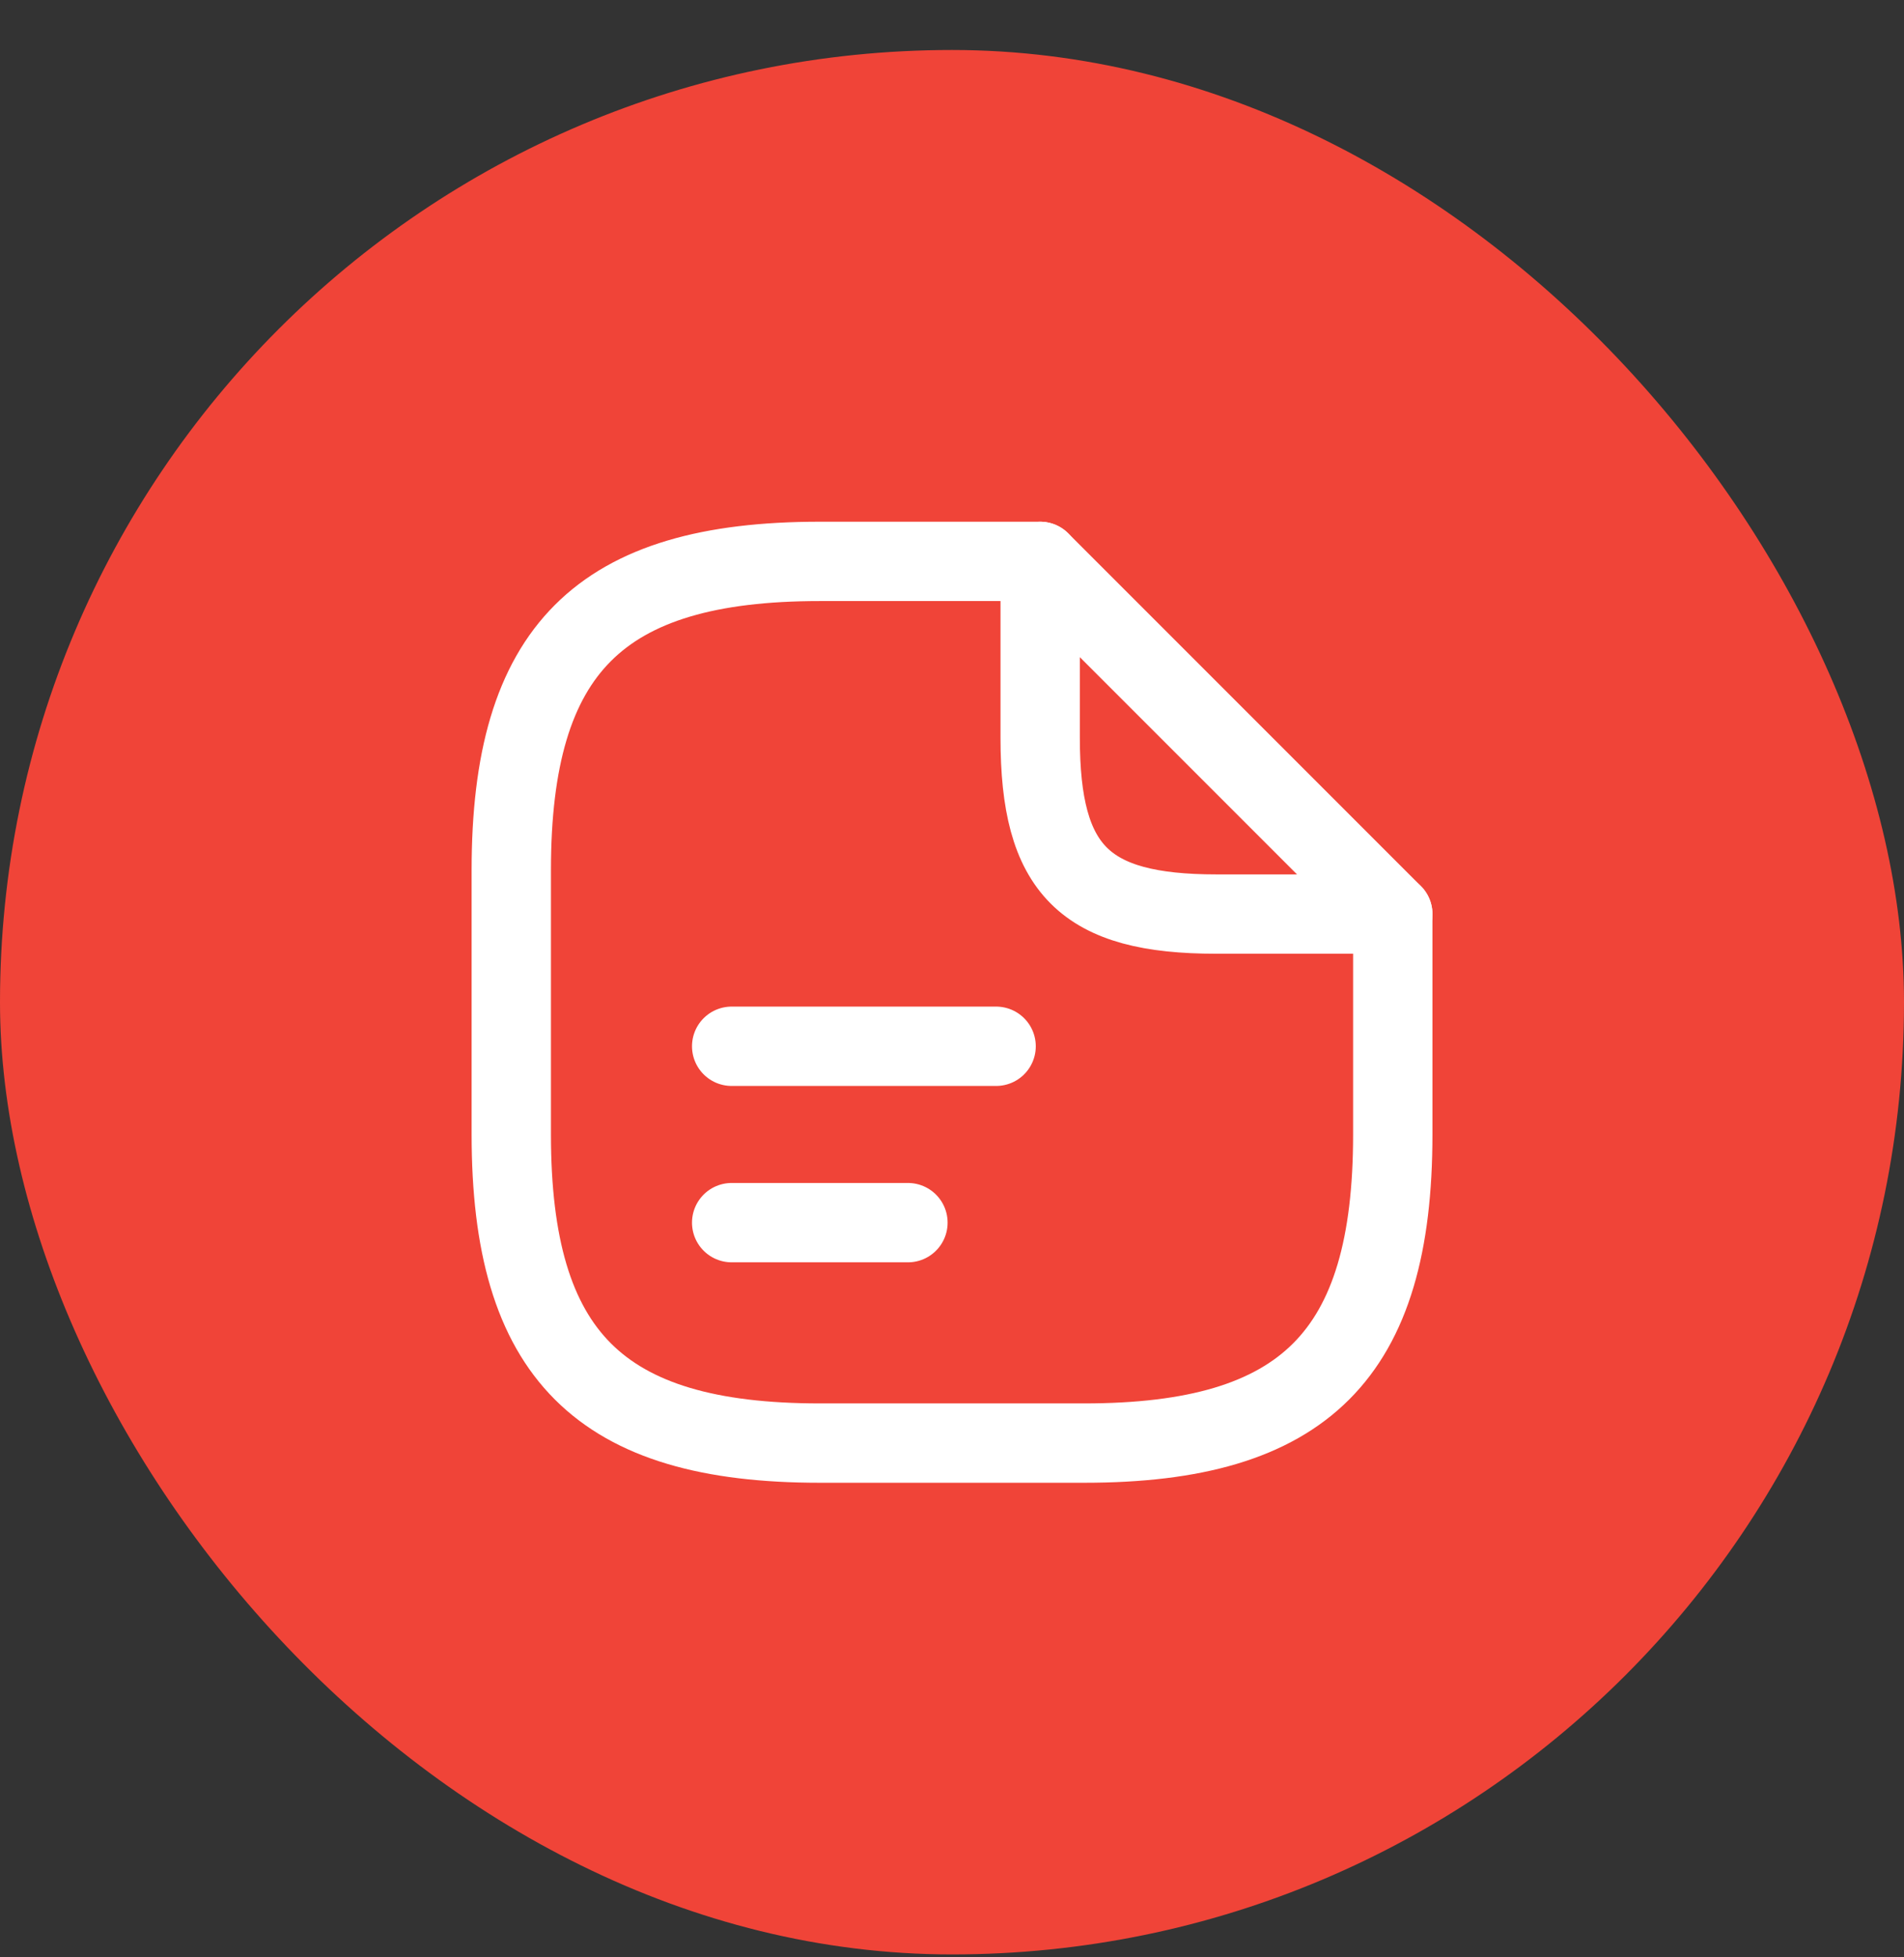
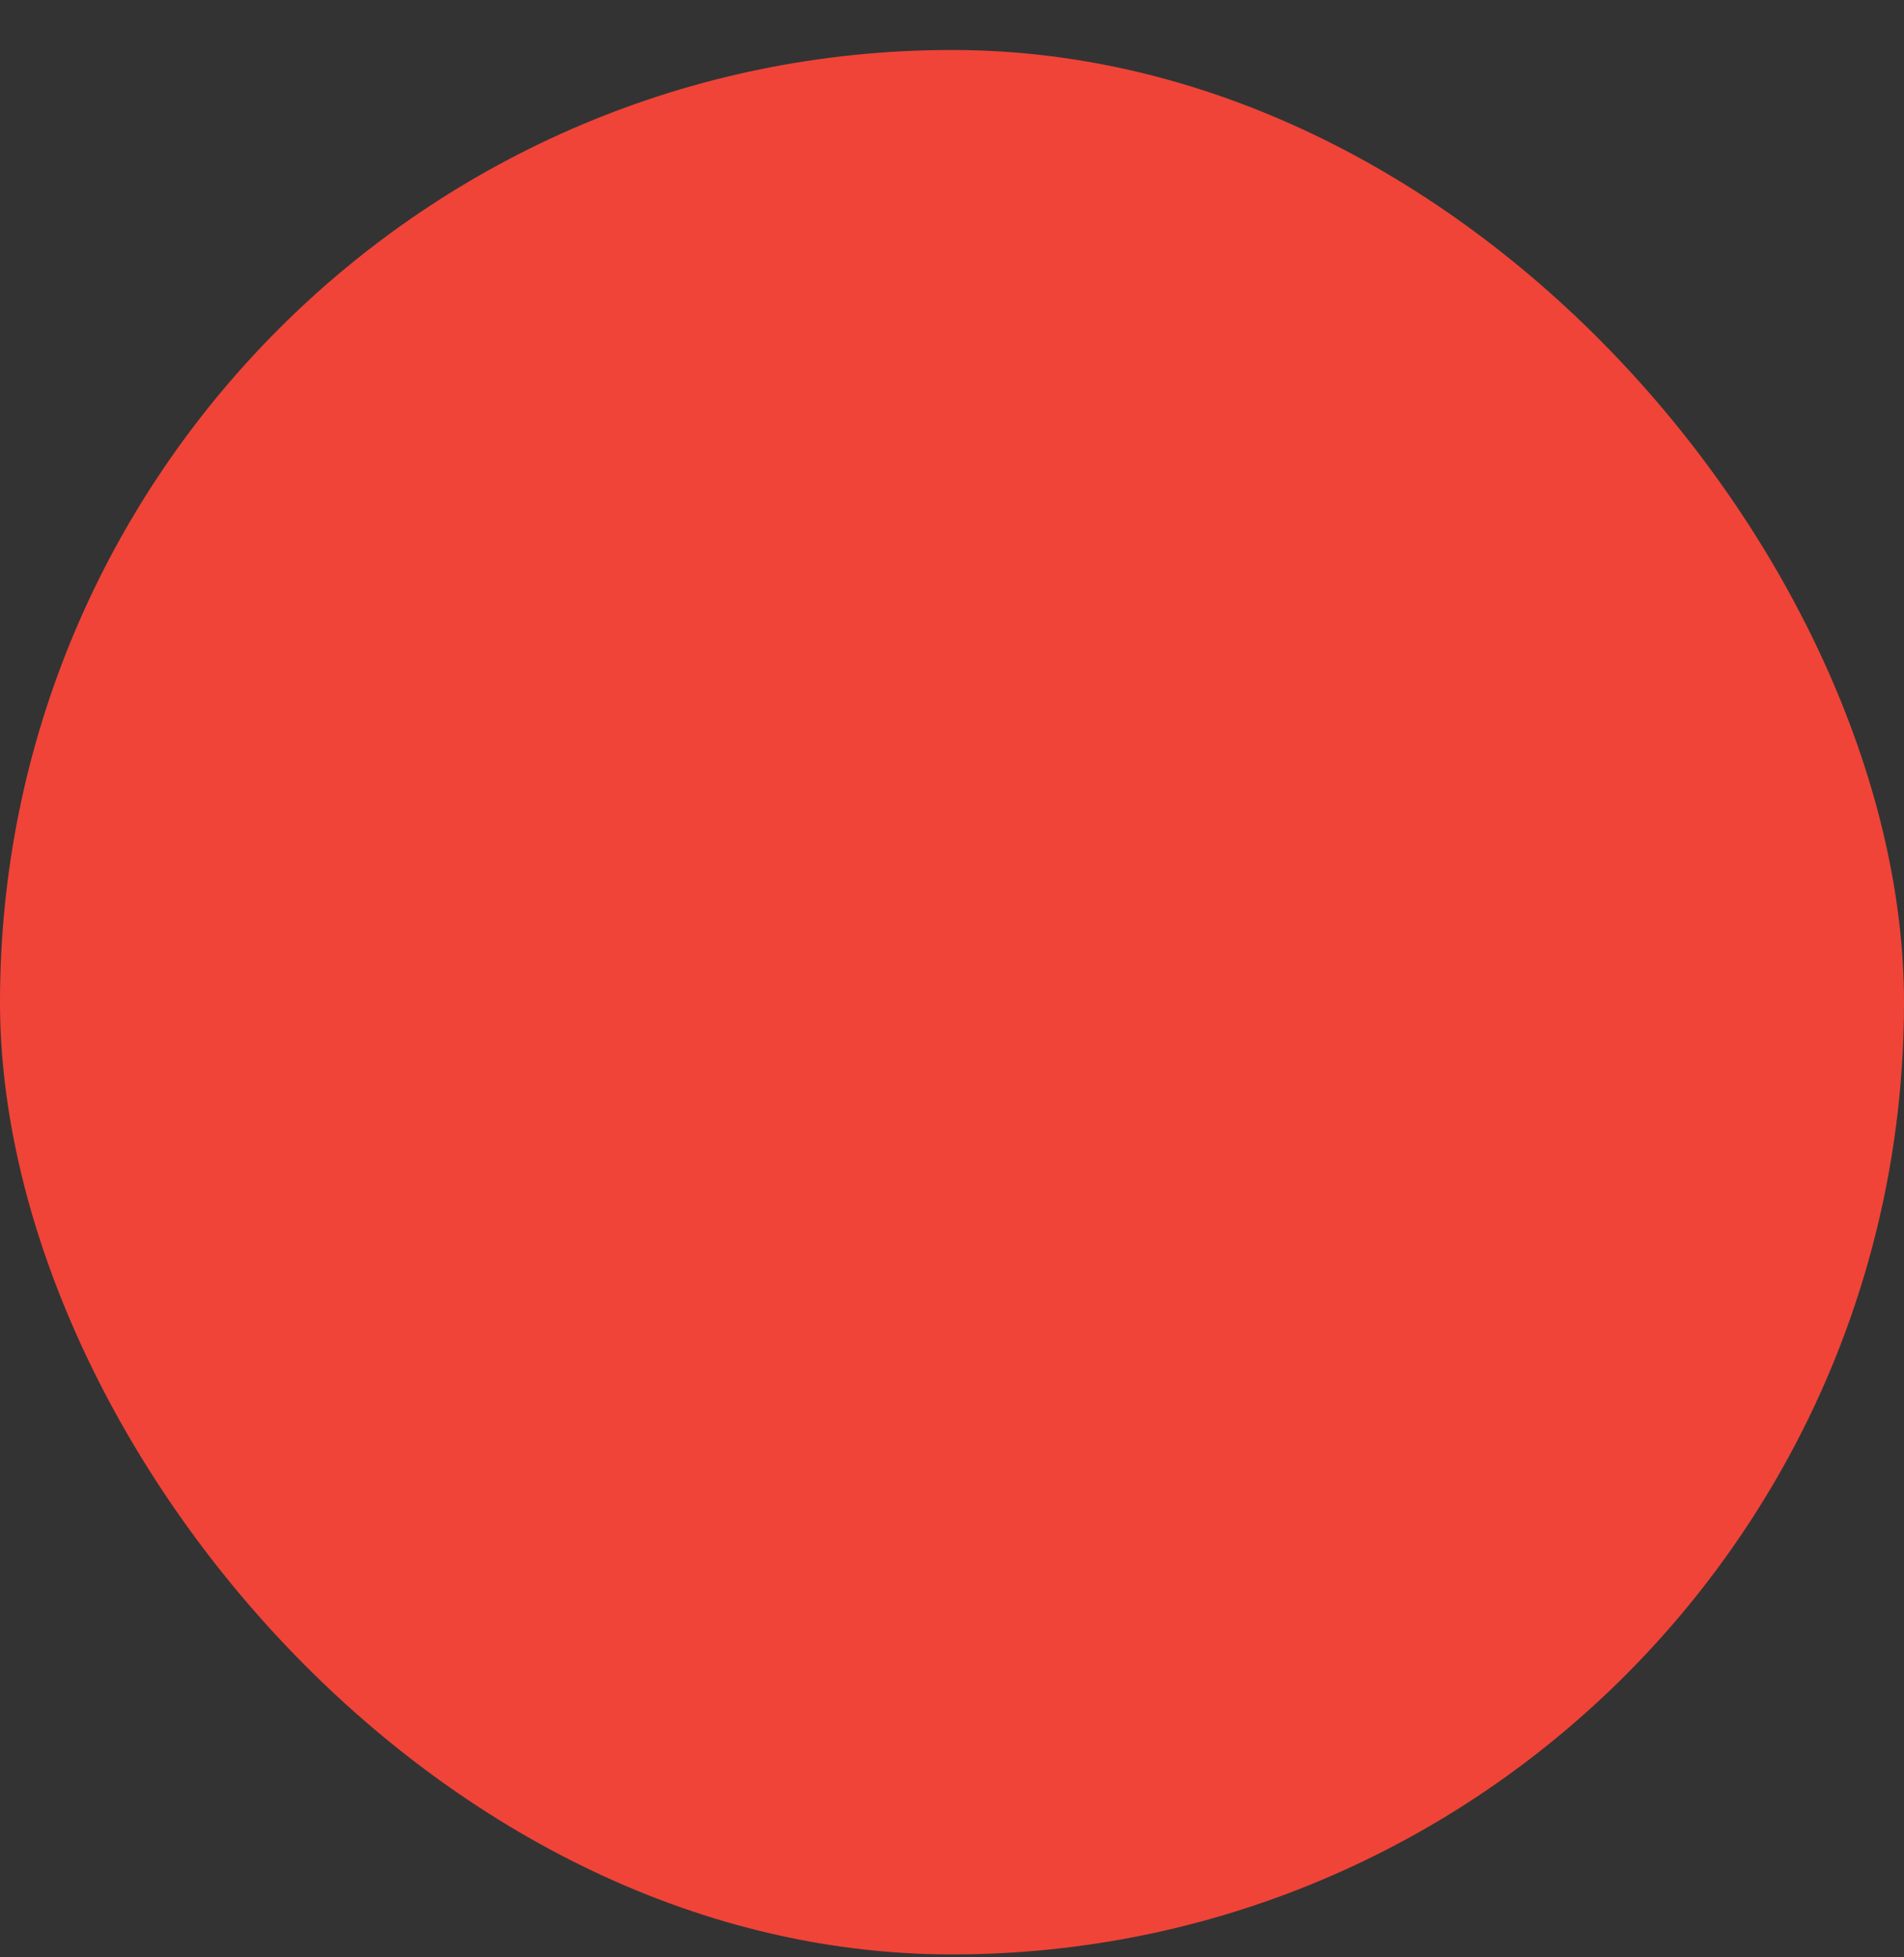
<svg xmlns="http://www.w3.org/2000/svg" width="36" height="37" viewBox="0 0 36 37" fill="none">
  <rect x="0" y="0" width="36" height="37" fill="#333333" stroke="none" />
  <rect x="0" y="0.945" width="36" height="36" rx="18" fill="#F04438" />
-   <path d="M26.334 17.279V21.446C26.334 25.612 24.667 27.279 20.5 27.279H15.5C11.334 27.279 9.667 25.612 9.667 21.446V16.446C9.667 12.279 11.334 10.612 15.5 10.612H19.667" stroke="white" stroke-width="1.5" stroke-linecap="round" stroke-linejoin="round" />
-   <path d="M26.334 17.279H23C20.5 17.279 19.667 16.446 19.667 13.946V10.612L26.334 17.279Z" stroke="white" stroke-width="1.5" stroke-linecap="round" stroke-linejoin="round" />
-   <path d="M13.834 19.778H18.834" stroke="white" stroke-width="1.5" stroke-linecap="round" stroke-linejoin="round" />
-   <path d="M13.834 23.112H17.167" stroke="white" stroke-width="1.5" stroke-linecap="round" stroke-linejoin="round" />
</svg>